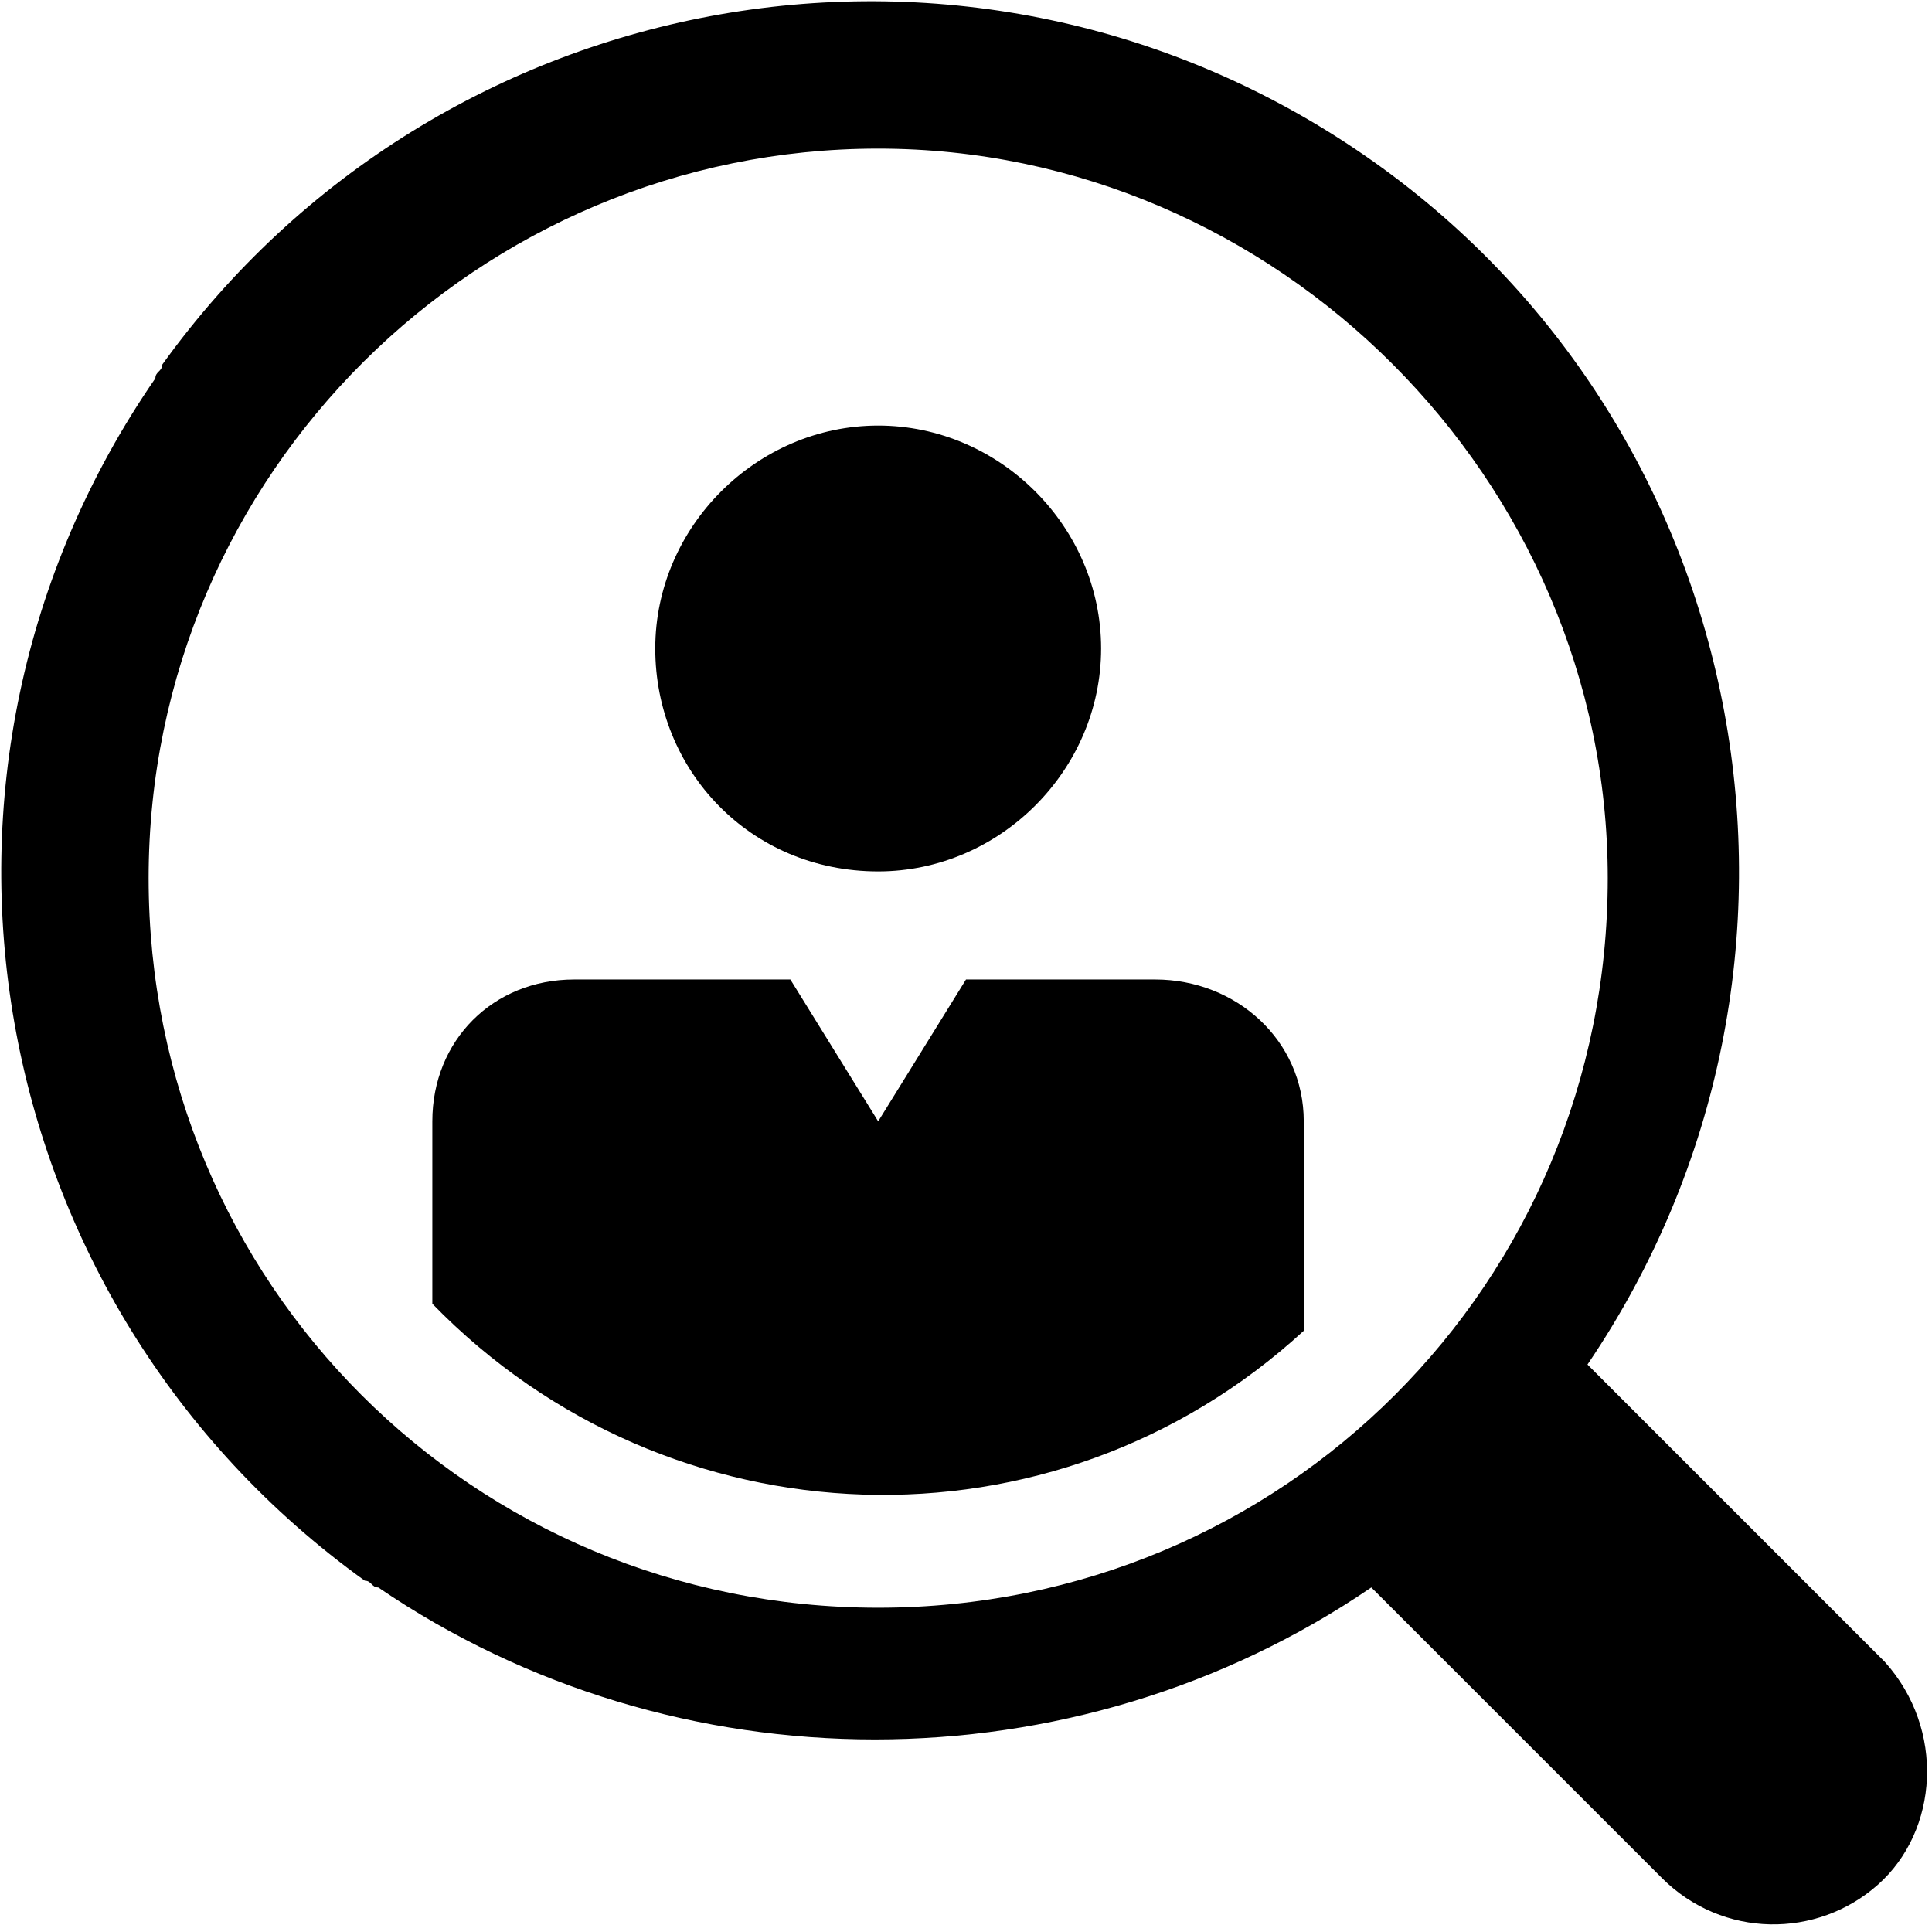
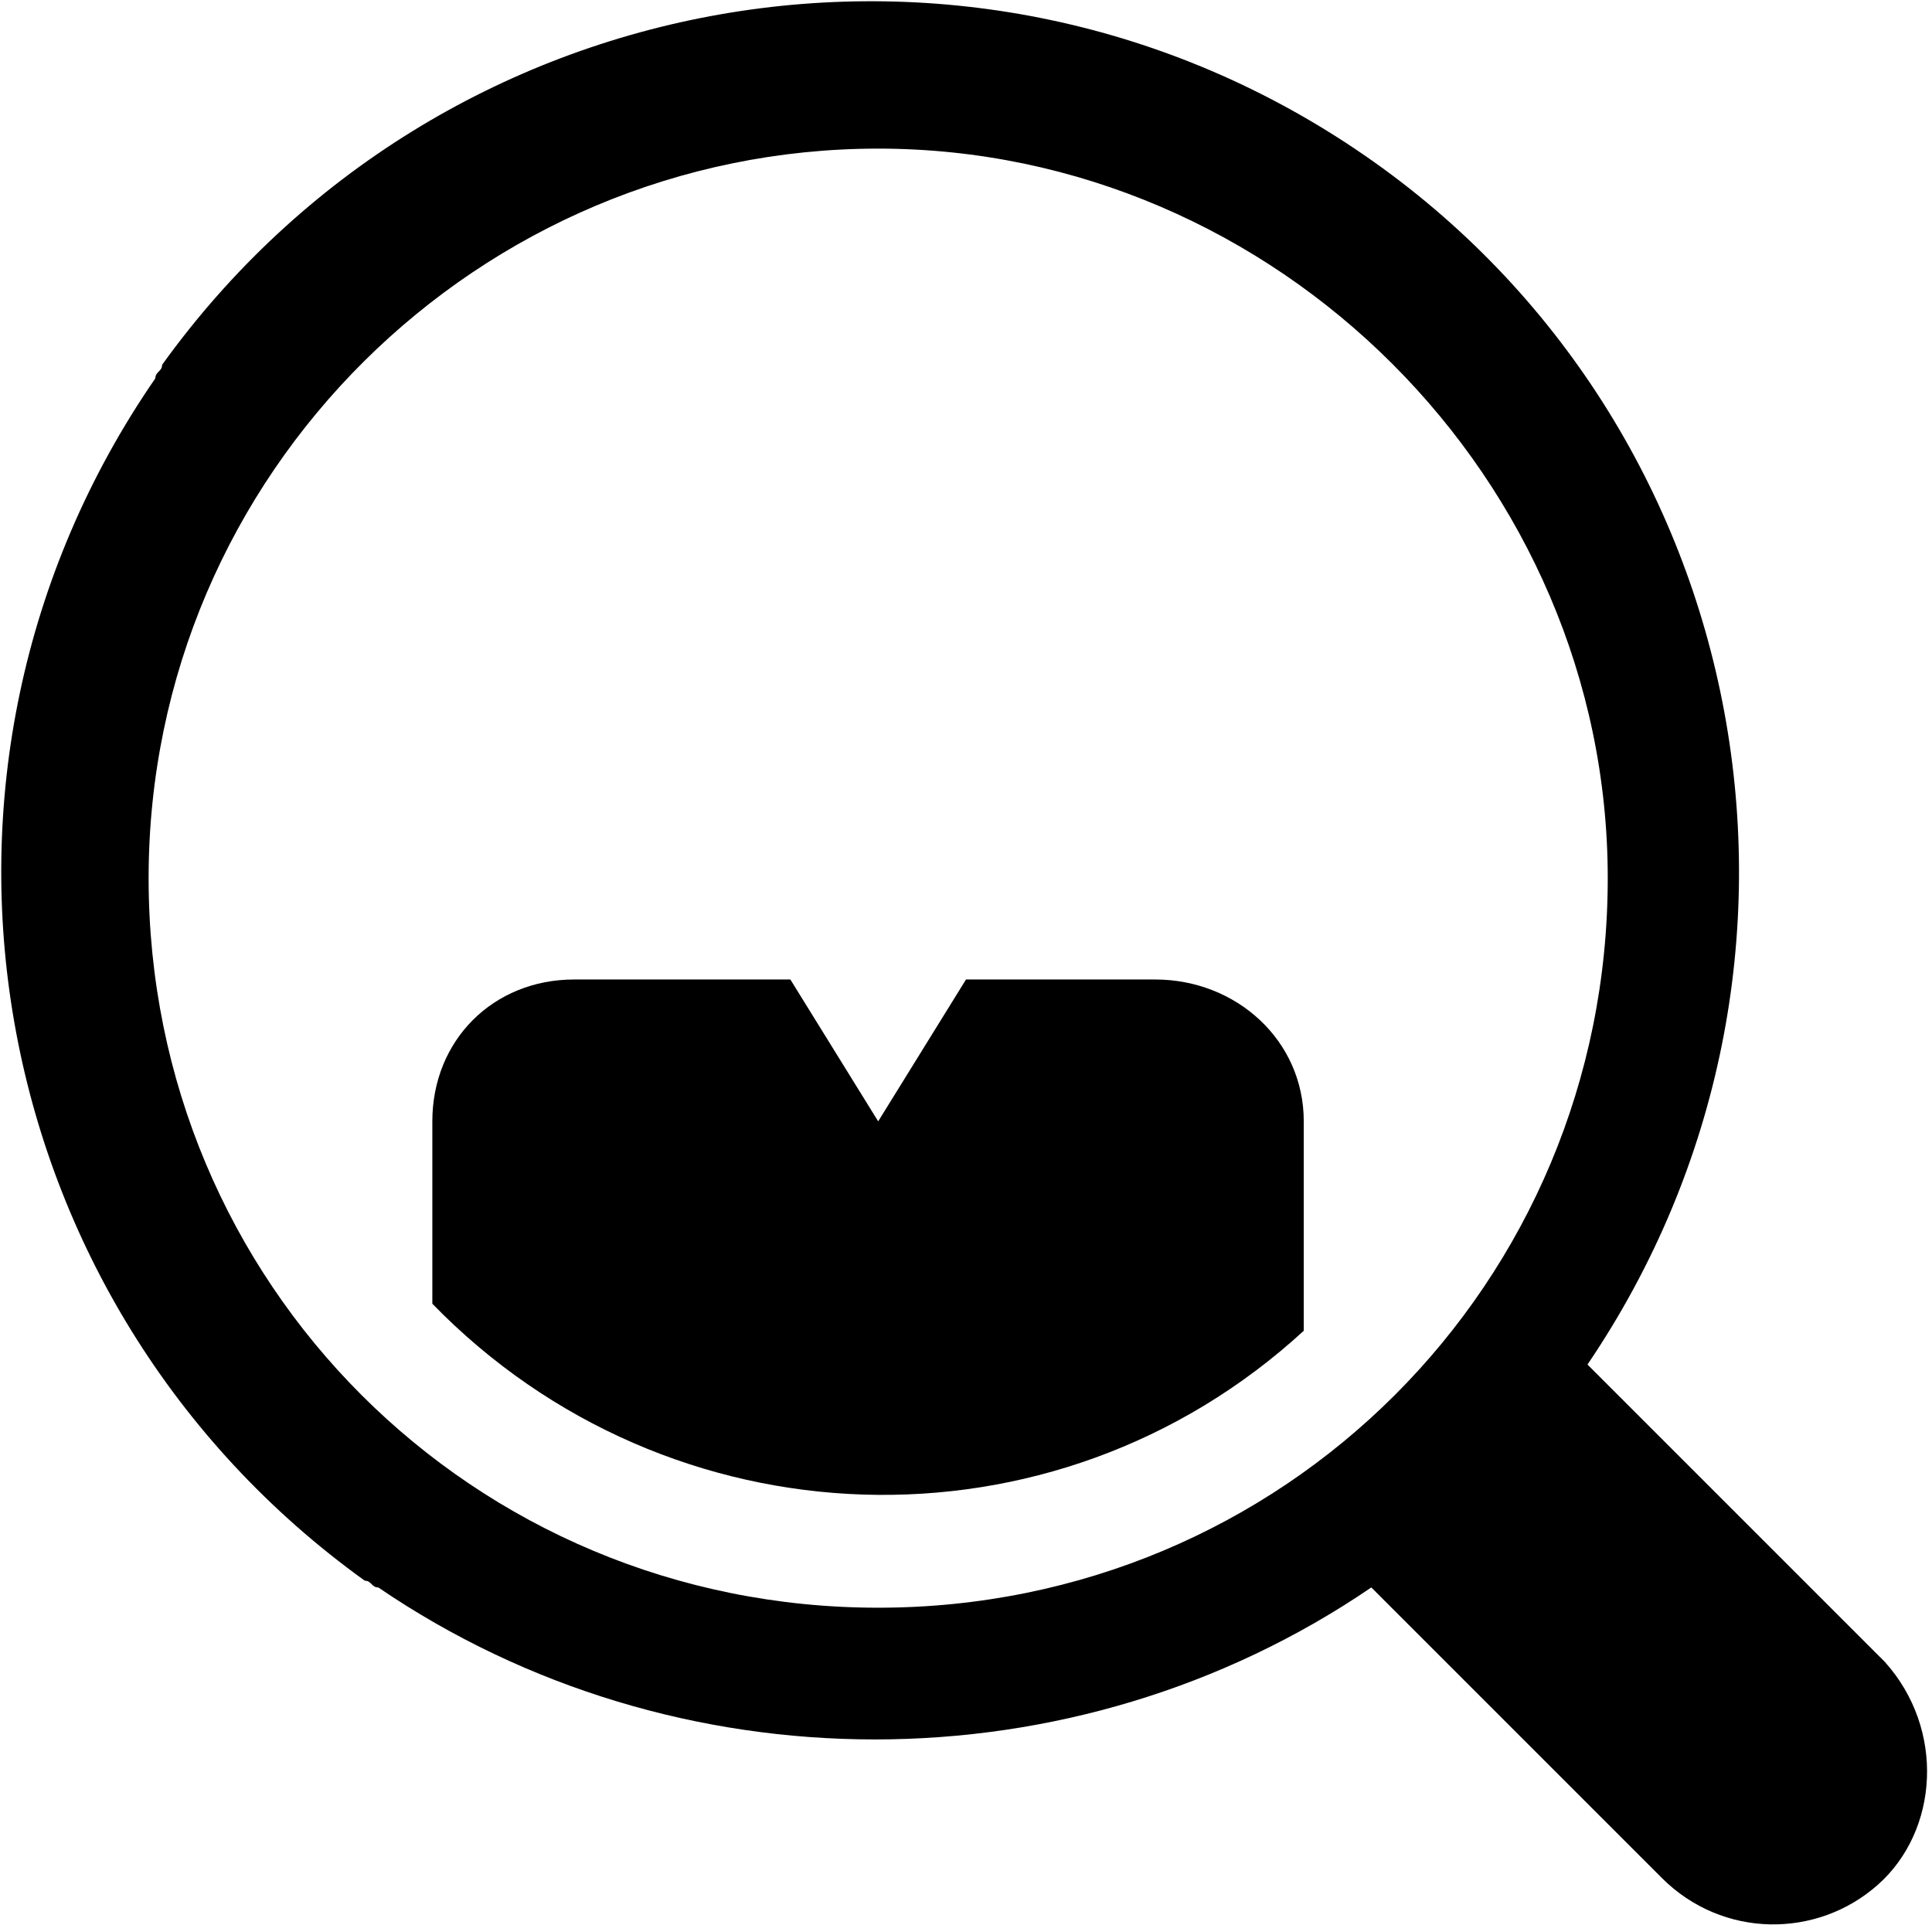
<svg xmlns="http://www.w3.org/2000/svg" version="1.1" id="Layer_1" x="0px" y="0px" viewBox="0 0 28.6 28.5" enable-background="new 0 0 28.6 28.5" xml:space="preserve">
  <g id="be369499-ff99-44df-bf12-691d920aaf83">
    <g id="e63f5a2c-eae7-4ca9-909b-dc5ecfce199b">
      <g id="acb38d1c-cd15-4f91-9373-9ad69de60164">
        <g id="b84502bf-4808-4cd8-8dc4-e24db664ac2e">
-           <path d="M13,12.9c1.8,0,3.3-1.5,3.3-3.3S14.8,6.3,13,6.3S9.7,7.8,9.7,9.6C9.7,11.4,11.1,12.9,13,12.9C13,12.9,13,12.9,13,12.9z" />
          <path d="M27.9,24.6L27.9,24.6l-4.4-4.4c4-5.9,2.5-13.9-3.3-17.9c-5.8-4-13.7-2.6-17.8,3.1c0,0.1-0.1,0.1-0.1,0.2      c-4,5.8-2.6,13.7,3.1,17.8c0.1,0,0.1,0.1,0.2,0.1c4.4,3,10.3,3,14.7,0l4.3,4.3c0.9,0.9,2.3,0.9,3.2,0.1      C28.7,27.1,28.8,25.6,27.9,24.6C28,24.7,27.9,24.6,27.9,24.6z M13,23.8C7,23.8,2.2,19,2.2,13l0,0C2.2,7,7.1,2.2,13,2.2      S23.8,7.1,23.8,13C23.8,19,19,23.8,13,23.8z" />
          <path d="M17.1,14.5h-2.8L13,16.6l-1.3-2.1H8.5c-1.2,0-2.1,0.9-2.1,2.1v2.7c3.5,3.6,9.2,3.8,12.9,0.4v-3.1      C19.3,15.4,18.3,14.5,17.1,14.5C17.1,14.5,17.1,14.5,17.1,14.5z" />
        </g>
      </g>
    </g>
  </g>
</svg>